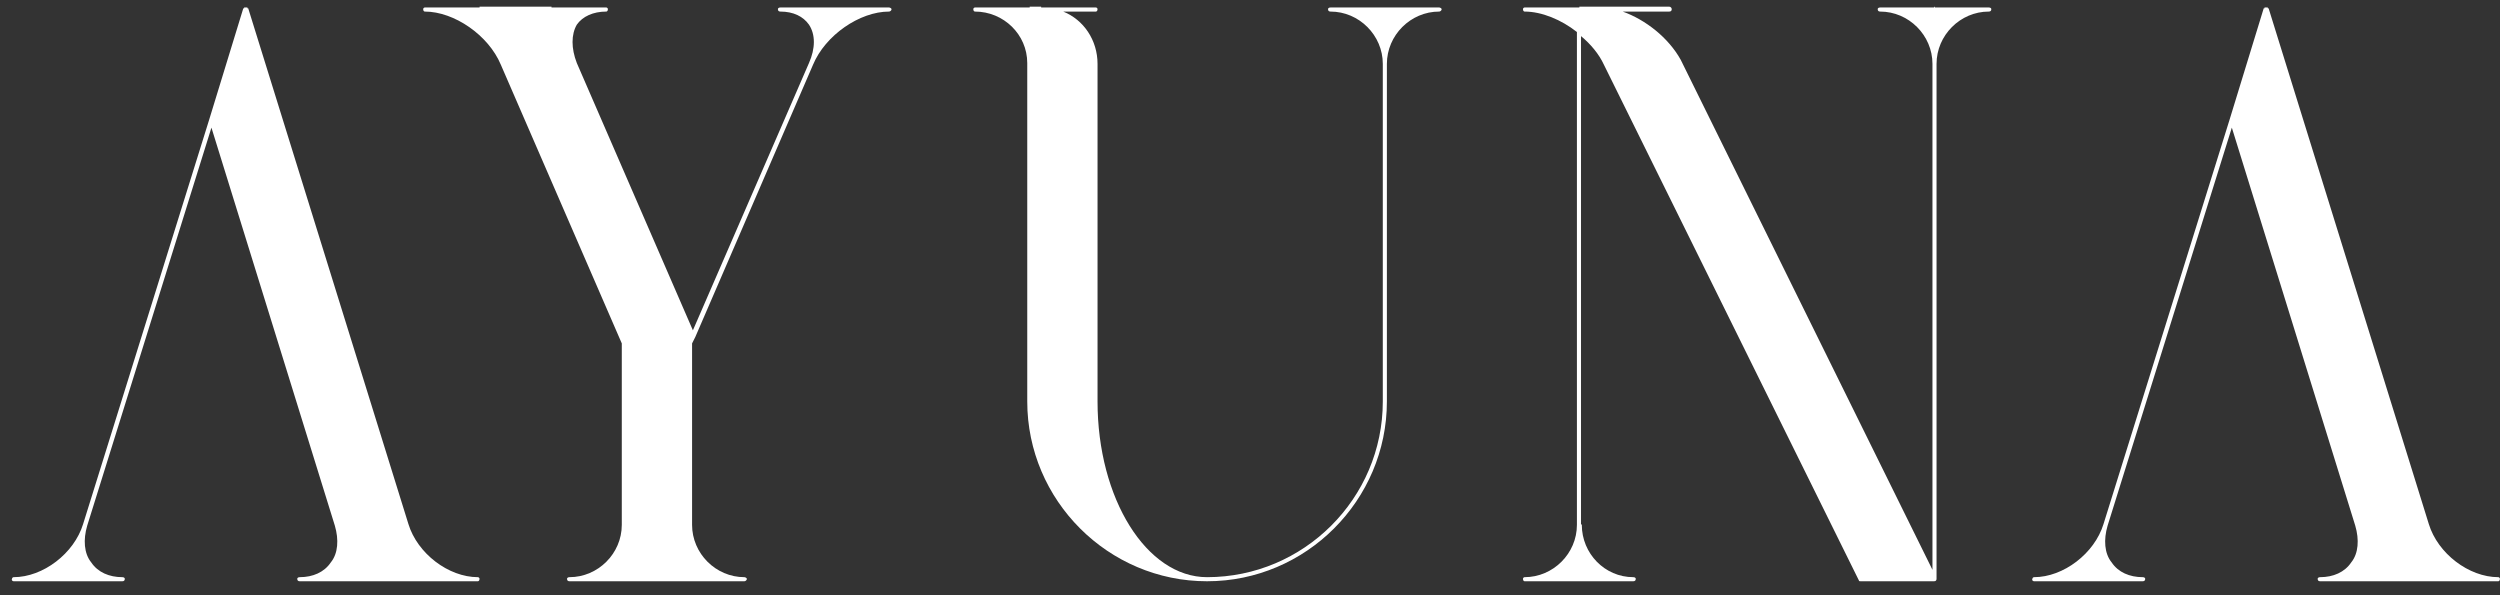
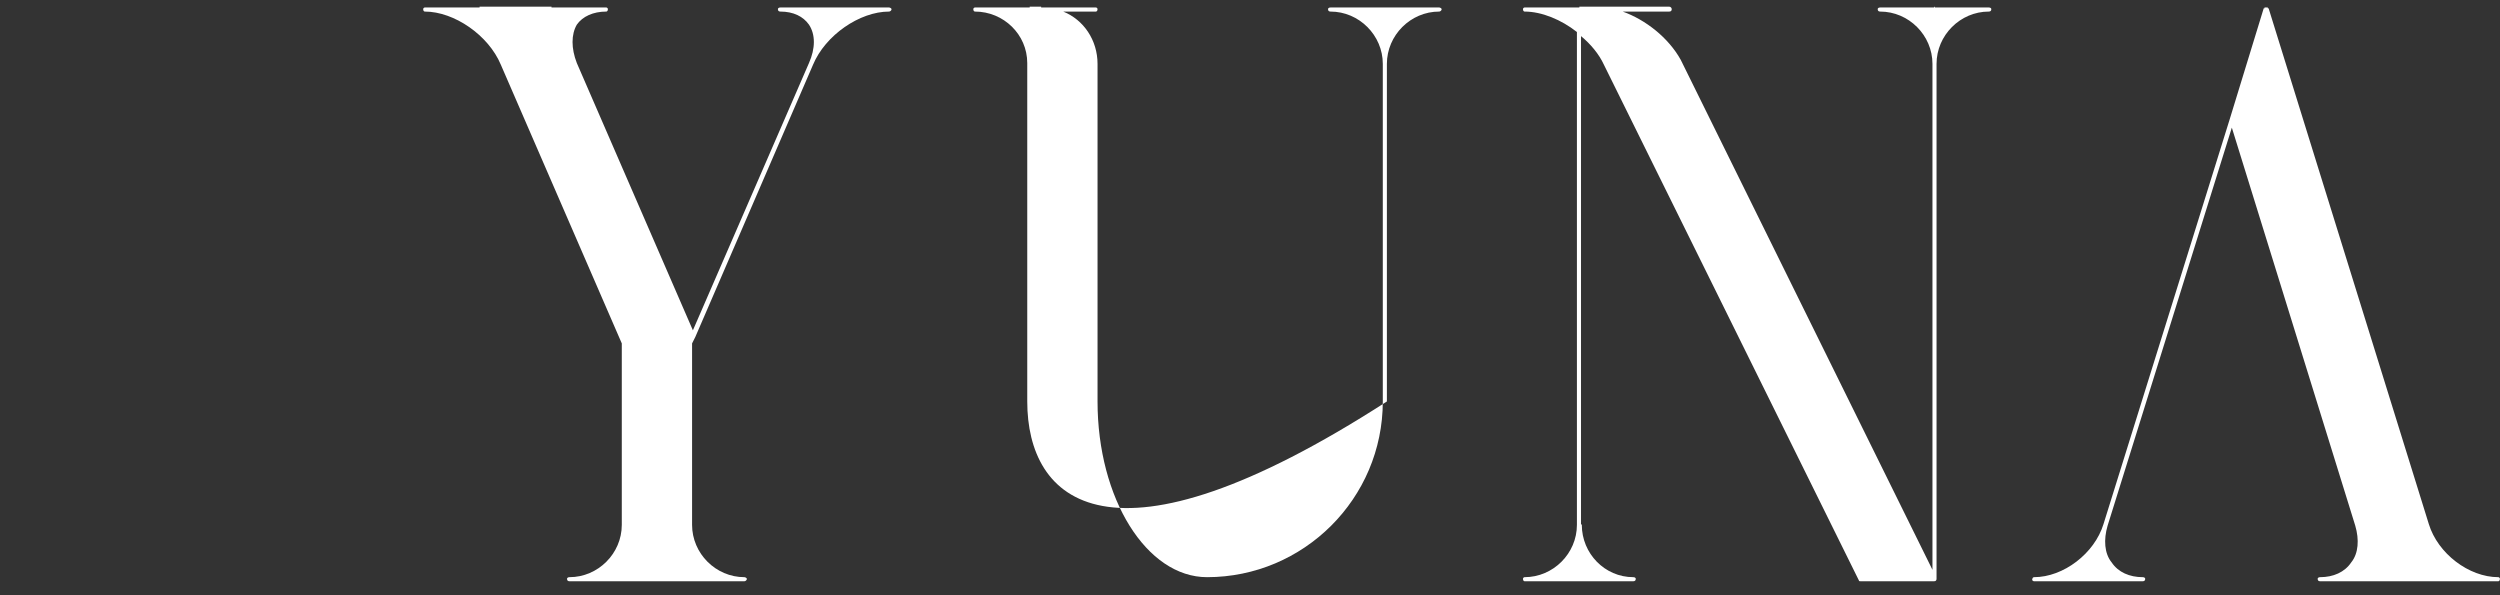
<svg xmlns="http://www.w3.org/2000/svg" viewBox="0 0 183.00 43.57" data-guides="{&quot;vertical&quot;:[],&quot;horizontal&quot;:[]}">
  <rect x="0" y="0" width="183.00" height="43.57" fill="#333333" stroke="none" />
  <defs />
  <path fill="#ffffff" stroke="none" fill-opacity="1" stroke-width="1" stroke-opacity="1" id="tSvg5706148f9b" title="Path 1" d="M148.891 42.548C148.831 42.548 148.712 42.488 148.772 42.369C148.772 42.309 148.831 42.249 148.891 42.249C151.045 42.249 153.319 40.514 153.977 38.36C157.048 28.508 160.12 18.656 163.191 8.804C164.029 6.072 164.866 3.34 165.704 0.608C165.763 0.608 165.763 0.608 165.763 0.608C165.763 0.548 165.763 0.548 165.763 0.548C165.763 0.548 165.763 0.548 165.823 0.548C165.843 0.548 165.863 0.548 165.884 0.548C165.884 0.528 165.884 0.508 165.884 0.488C165.884 0.508 165.884 0.528 165.884 0.548C165.904 0.548 165.923 0.548 165.943 0.548C165.943 0.548 165.943 0.548 166.003 0.548C166.003 0.548 166.003 0.548 166.003 0.608C166.023 0.608 166.042 0.608 166.062 0.608C169.971 13.192 173.88 25.776 177.789 38.36C178.447 40.514 180.721 42.249 182.875 42.249C182.935 42.249 182.994 42.309 182.994 42.369C182.994 42.488 182.935 42.548 182.875 42.548C181.539 42.548 180.203 42.548 178.867 42.548C177.171 42.548 175.476 42.548 173.78 42.548C172.464 42.548 171.148 42.548 169.831 42.548C169.712 42.548 169.653 42.488 169.653 42.369C169.653 42.309 169.712 42.249 169.831 42.249C170.79 42.249 171.626 41.89 172.106 41.172C172.644 40.514 172.704 39.497 172.405 38.48C169.393 28.767 166.381 19.055 163.37 9.343C160.339 19.055 157.307 28.767 154.276 38.48C153.977 39.497 154.037 40.514 154.576 41.172C155.053 41.89 155.891 42.249 156.848 42.249C156.969 42.249 157.029 42.309 157.029 42.369C157.029 42.488 156.969 42.548 156.848 42.548C155.532 42.548 154.216 42.548 152.899 42.548C151.563 42.548 150.227 42.548 148.891 42.548Z" />
  <path fill="#ffffff" stroke="none" fill-opacity="1" stroke-width="1" stroke-opacity="1" id="tSvg4a0f6320b1" title="Path 2" d="M111.601 42.249C113.695 42.249 115.43 40.514 115.43 38.42C115.43 26.394 115.43 14.368 115.43 2.343C114.293 1.445 112.858 0.847 111.601 0.847C111.541 0.847 111.482 0.787 111.482 0.667C111.482 0.608 111.541 0.548 111.601 0.548C112.937 0.548 114.274 0.548 115.61 0.548C115.61 0.528 115.61 0.508 115.61 0.488C117.804 0.488 119.997 0.488 122.191 0.488C122.311 0.488 122.371 0.608 122.371 0.667C122.371 0.787 122.311 0.847 122.191 0.847C121.054 0.847 119.918 0.847 118.781 0.847C120.456 1.445 122.131 2.761 123.029 4.377C129.171 16.821 135.314 29.266 141.456 41.711C141.456 29.386 141.456 17.061 141.456 4.736C141.456 4.676 141.456 4.676 141.456 4.676C141.456 2.582 139.721 0.847 137.627 0.847C137.507 0.847 137.447 0.787 137.447 0.667C137.447 0.608 137.507 0.548 137.627 0.548C138.943 0.548 140.26 0.548 141.576 0.548C141.576 0.528 141.576 0.508 141.576 0.488C141.636 0.488 141.636 0.548 141.636 0.548C142.952 0.548 144.268 0.548 145.584 0.548C145.704 0.548 145.764 0.608 145.764 0.667C145.764 0.787 145.704 0.847 145.584 0.847C143.49 0.847 141.755 2.582 141.755 4.676C141.755 17.24 141.755 29.804 141.755 42.369C141.755 42.488 141.695 42.548 141.576 42.548C139.781 42.548 137.986 42.548 136.191 42.548C136.131 42.548 136.071 42.548 136.071 42.488C129.849 29.904 123.627 17.32 117.405 4.736C117.046 3.958 116.447 3.24 115.73 2.642C115.73 14.548 115.73 26.454 115.73 38.36C115.749 38.38 115.769 38.4 115.789 38.42C115.789 40.514 117.465 42.249 119.558 42.249C119.678 42.249 119.738 42.309 119.738 42.369C119.738 42.488 119.678 42.548 119.558 42.548C118.242 42.548 116.926 42.548 115.61 42.548C114.274 42.548 112.937 42.548 111.601 42.548C111.541 42.548 111.482 42.488 111.482 42.369C111.482 42.309 111.541 42.249 111.601 42.249Z" />
-   <path fill="#ffffff" stroke="none" fill-opacity="1" stroke-width="1" stroke-opacity="1" id="tSvg875c1575cb" title="Path 3" d="M105.349 0.548C105.409 0.548 105.528 0.608 105.528 0.667C105.528 0.787 105.409 0.847 105.349 0.847C103.255 0.847 101.52 2.582 101.52 4.676C101.52 12.912 101.52 21.149 101.52 29.386C101.52 36.625 95.597 42.548 88.357 42.548C81.118 42.548 75.195 36.625 75.195 29.386C75.195 21.129 75.195 12.873 75.195 4.616C75.195 2.522 73.46 0.847 71.366 0.847C71.306 0.847 71.246 0.787 71.246 0.667C71.246 0.608 71.306 0.548 71.366 0.548C72.702 0.548 74.038 0.548 75.374 0.548C75.374 0.528 75.374 0.508 75.374 0.488C75.654 0.488 75.933 0.488 76.212 0.488C76.212 0.508 76.212 0.528 76.212 0.548C77.548 0.548 78.884 0.548 80.221 0.548C80.28 0.548 80.34 0.608 80.34 0.667C80.34 0.787 80.28 0.847 80.221 0.847C79.423 0.847 78.625 0.847 77.827 0.847C79.323 1.445 80.34 2.941 80.34 4.676C80.34 12.912 80.34 21.149 80.34 29.386C80.34 36.505 83.93 42.249 88.357 42.249C95.417 42.249 101.221 36.505 101.221 29.386C101.221 21.149 101.221 12.912 101.221 4.676C101.221 2.582 99.486 0.847 97.392 0.847C97.272 0.847 97.212 0.787 97.212 0.667C97.212 0.608 97.272 0.548 97.392 0.548C98.708 0.548 100.024 0.548 101.34 0.548C101.34 0.528 101.34 0.508 101.34 0.488C101.34 0.508 101.34 0.528 101.34 0.548C102.677 0.548 104.013 0.548 105.349 0.548Z" />
+   <path fill="#ffffff" stroke="none" fill-opacity="1" stroke-width="1" stroke-opacity="1" id="tSvg875c1575cb" title="Path 3" d="M105.349 0.548C105.409 0.548 105.528 0.608 105.528 0.667C105.528 0.787 105.409 0.847 105.349 0.847C103.255 0.847 101.52 2.582 101.52 4.676C101.52 12.912 101.52 21.149 101.52 29.386C81.118 42.548 75.195 36.625 75.195 29.386C75.195 21.129 75.195 12.873 75.195 4.616C75.195 2.522 73.46 0.847 71.366 0.847C71.306 0.847 71.246 0.787 71.246 0.667C71.246 0.608 71.306 0.548 71.366 0.548C72.702 0.548 74.038 0.548 75.374 0.548C75.374 0.528 75.374 0.508 75.374 0.488C75.654 0.488 75.933 0.488 76.212 0.488C76.212 0.508 76.212 0.528 76.212 0.548C77.548 0.548 78.884 0.548 80.221 0.548C80.28 0.548 80.34 0.608 80.34 0.667C80.34 0.787 80.28 0.847 80.221 0.847C79.423 0.847 78.625 0.847 77.827 0.847C79.323 1.445 80.34 2.941 80.34 4.676C80.34 12.912 80.34 21.149 80.34 29.386C80.34 36.505 83.93 42.249 88.357 42.249C95.417 42.249 101.221 36.505 101.221 29.386C101.221 21.149 101.221 12.912 101.221 4.676C101.221 2.582 99.486 0.847 97.392 0.847C97.272 0.847 97.212 0.787 97.212 0.667C97.212 0.608 97.272 0.548 97.392 0.548C98.708 0.548 100.024 0.548 101.34 0.548C101.34 0.528 101.34 0.508 101.34 0.488C101.34 0.508 101.34 0.528 101.34 0.548C102.677 0.548 104.013 0.548 105.349 0.548Z" />
  <path fill="#ffffff" stroke="none" fill-opacity="1" stroke-width="1" stroke-opacity="1" id="tSvgc6a68a6ed9" title="Path 4" d="M65.079 0.548C65.139 0.548 65.259 0.608 65.259 0.667C65.259 0.787 65.139 0.847 65.079 0.847C62.926 0.847 60.413 2.582 59.515 4.736C56.643 11.377 53.772 18.018 50.9 24.659C50.82 24.819 50.74 24.978 50.66 25.138C50.66 29.565 50.66 33.992 50.66 38.42C50.66 40.514 52.395 42.249 54.49 42.249C54.549 42.249 54.669 42.309 54.669 42.369C54.669 42.488 54.549 42.548 54.49 42.548C50.222 42.548 45.954 42.548 41.686 42.548C41.566 42.548 41.507 42.488 41.507 42.369C41.507 42.309 41.566 42.249 41.686 42.249C43.78 42.249 45.515 40.514 45.515 38.42C45.515 33.992 45.515 29.565 45.515 25.138C42.564 18.337 39.612 11.536 36.66 4.736C35.763 2.582 33.25 0.847 31.096 0.847C31.036 0.847 30.977 0.787 30.977 0.667C30.977 0.608 31.036 0.548 31.096 0.548C32.432 0.548 33.769 0.548 35.105 0.548C35.105 0.528 35.105 0.508 35.105 0.488C36.86 0.488 38.615 0.488 40.37 0.488C40.37 0.508 40.37 0.528 40.37 0.548C41.706 0.548 43.042 0.548 44.378 0.548C44.438 0.548 44.498 0.608 44.498 0.667C44.498 0.787 44.438 0.847 44.378 0.847C43.421 0.847 42.643 1.206 42.224 1.804C41.806 2.522 41.806 3.539 42.224 4.616C45.056 11.138 47.888 17.659 50.72 24.18C53.552 17.659 56.384 11.138 59.216 4.616C59.695 3.539 59.695 2.522 59.216 1.804C58.797 1.206 58.079 0.847 57.122 0.847C57.002 0.847 56.943 0.787 56.943 0.667C56.943 0.608 57.002 0.548 57.122 0.548C58.438 0.548 59.755 0.548 61.071 0.548C62.407 0.548 63.743 0.548 65.079 0.548Z" />
-   <path fill="#ffffff" stroke="none" fill-opacity="1" stroke-width="1" stroke-opacity="1" id="tSvga027ea3ef9" title="Path 5" d="M0.998 42.548C0.939 42.548 0.819 42.488 0.879 42.369C0.879 42.309 0.939 42.249 0.998 42.249C3.152 42.249 5.426 40.514 6.084 38.36C9.155 28.508 12.226 18.656 15.298 8.804C16.135 6.072 16.973 3.34 17.81 0.608C17.87 0.608 17.87 0.608 17.87 0.608C17.87 0.548 17.87 0.548 17.87 0.548C17.87 0.548 17.87 0.548 17.93 0.548C17.95 0.548 17.97 0.548 17.99 0.548C17.99 0.528 17.99 0.508 17.99 0.488C17.99 0.508 17.99 0.528 17.99 0.548C18.01 0.548 18.03 0.548 18.05 0.548C18.05 0.548 18.05 0.548 18.11 0.548C18.11 0.548 18.11 0.548 18.11 0.608C18.13 0.608 18.149 0.608 18.169 0.608C22.078 13.192 25.987 25.776 29.896 38.36C30.554 40.514 32.828 42.249 34.981 42.249C35.041 42.249 35.101 42.309 35.101 42.369C35.101 42.488 35.041 42.548 34.981 42.548C33.645 42.548 32.309 42.548 30.973 42.548C29.278 42.548 27.583 42.548 25.887 42.548C24.571 42.548 23.255 42.548 21.939 42.548C21.819 42.548 21.759 42.488 21.759 42.369C21.759 42.309 21.819 42.249 21.939 42.249C22.896 42.249 23.733 41.89 24.212 41.172C24.751 40.514 24.81 39.497 24.511 38.48C21.5 28.767 18.488 19.055 15.477 9.343C12.446 19.055 9.414 28.767 6.383 38.48C6.084 39.497 6.144 40.514 6.682 41.172C7.161 41.89 7.998 42.249 8.956 42.249C9.075 42.249 9.135 42.309 9.135 42.369C9.135 42.488 9.075 42.548 8.956 42.548C7.639 42.548 6.323 42.548 5.007 42.548C3.671 42.548 2.334 42.548 0.998 42.548Z" />
</svg>